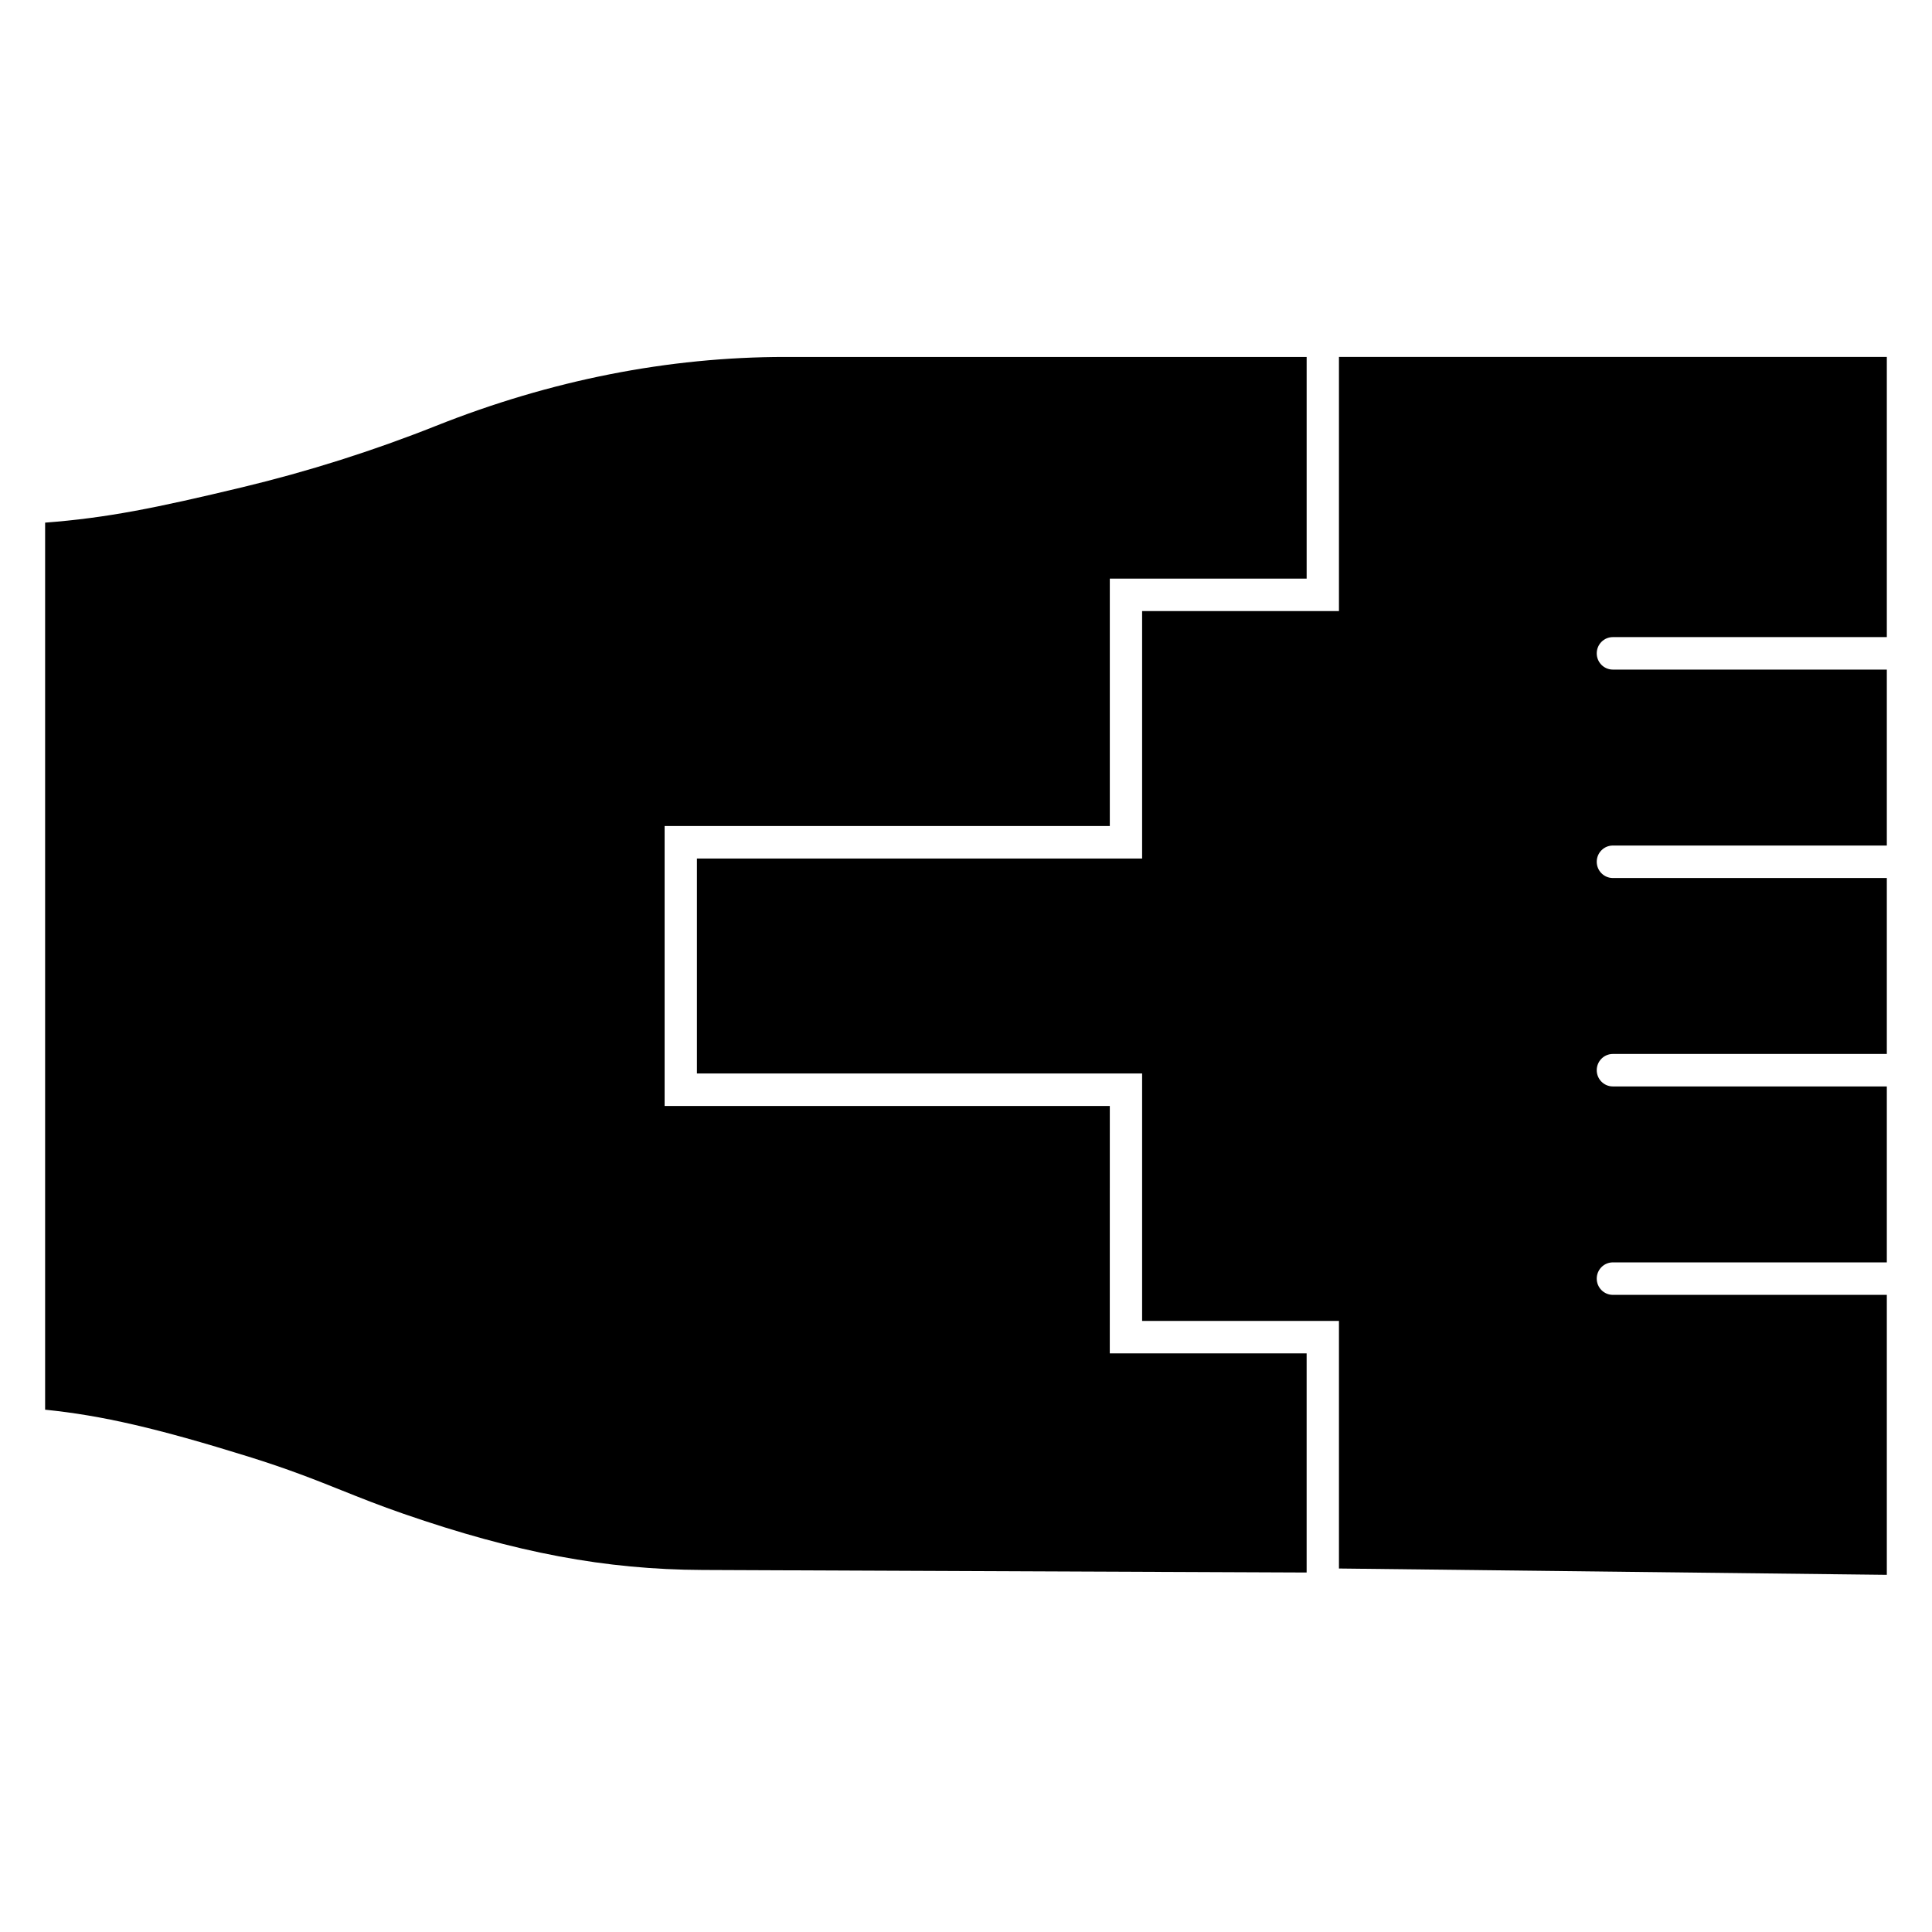
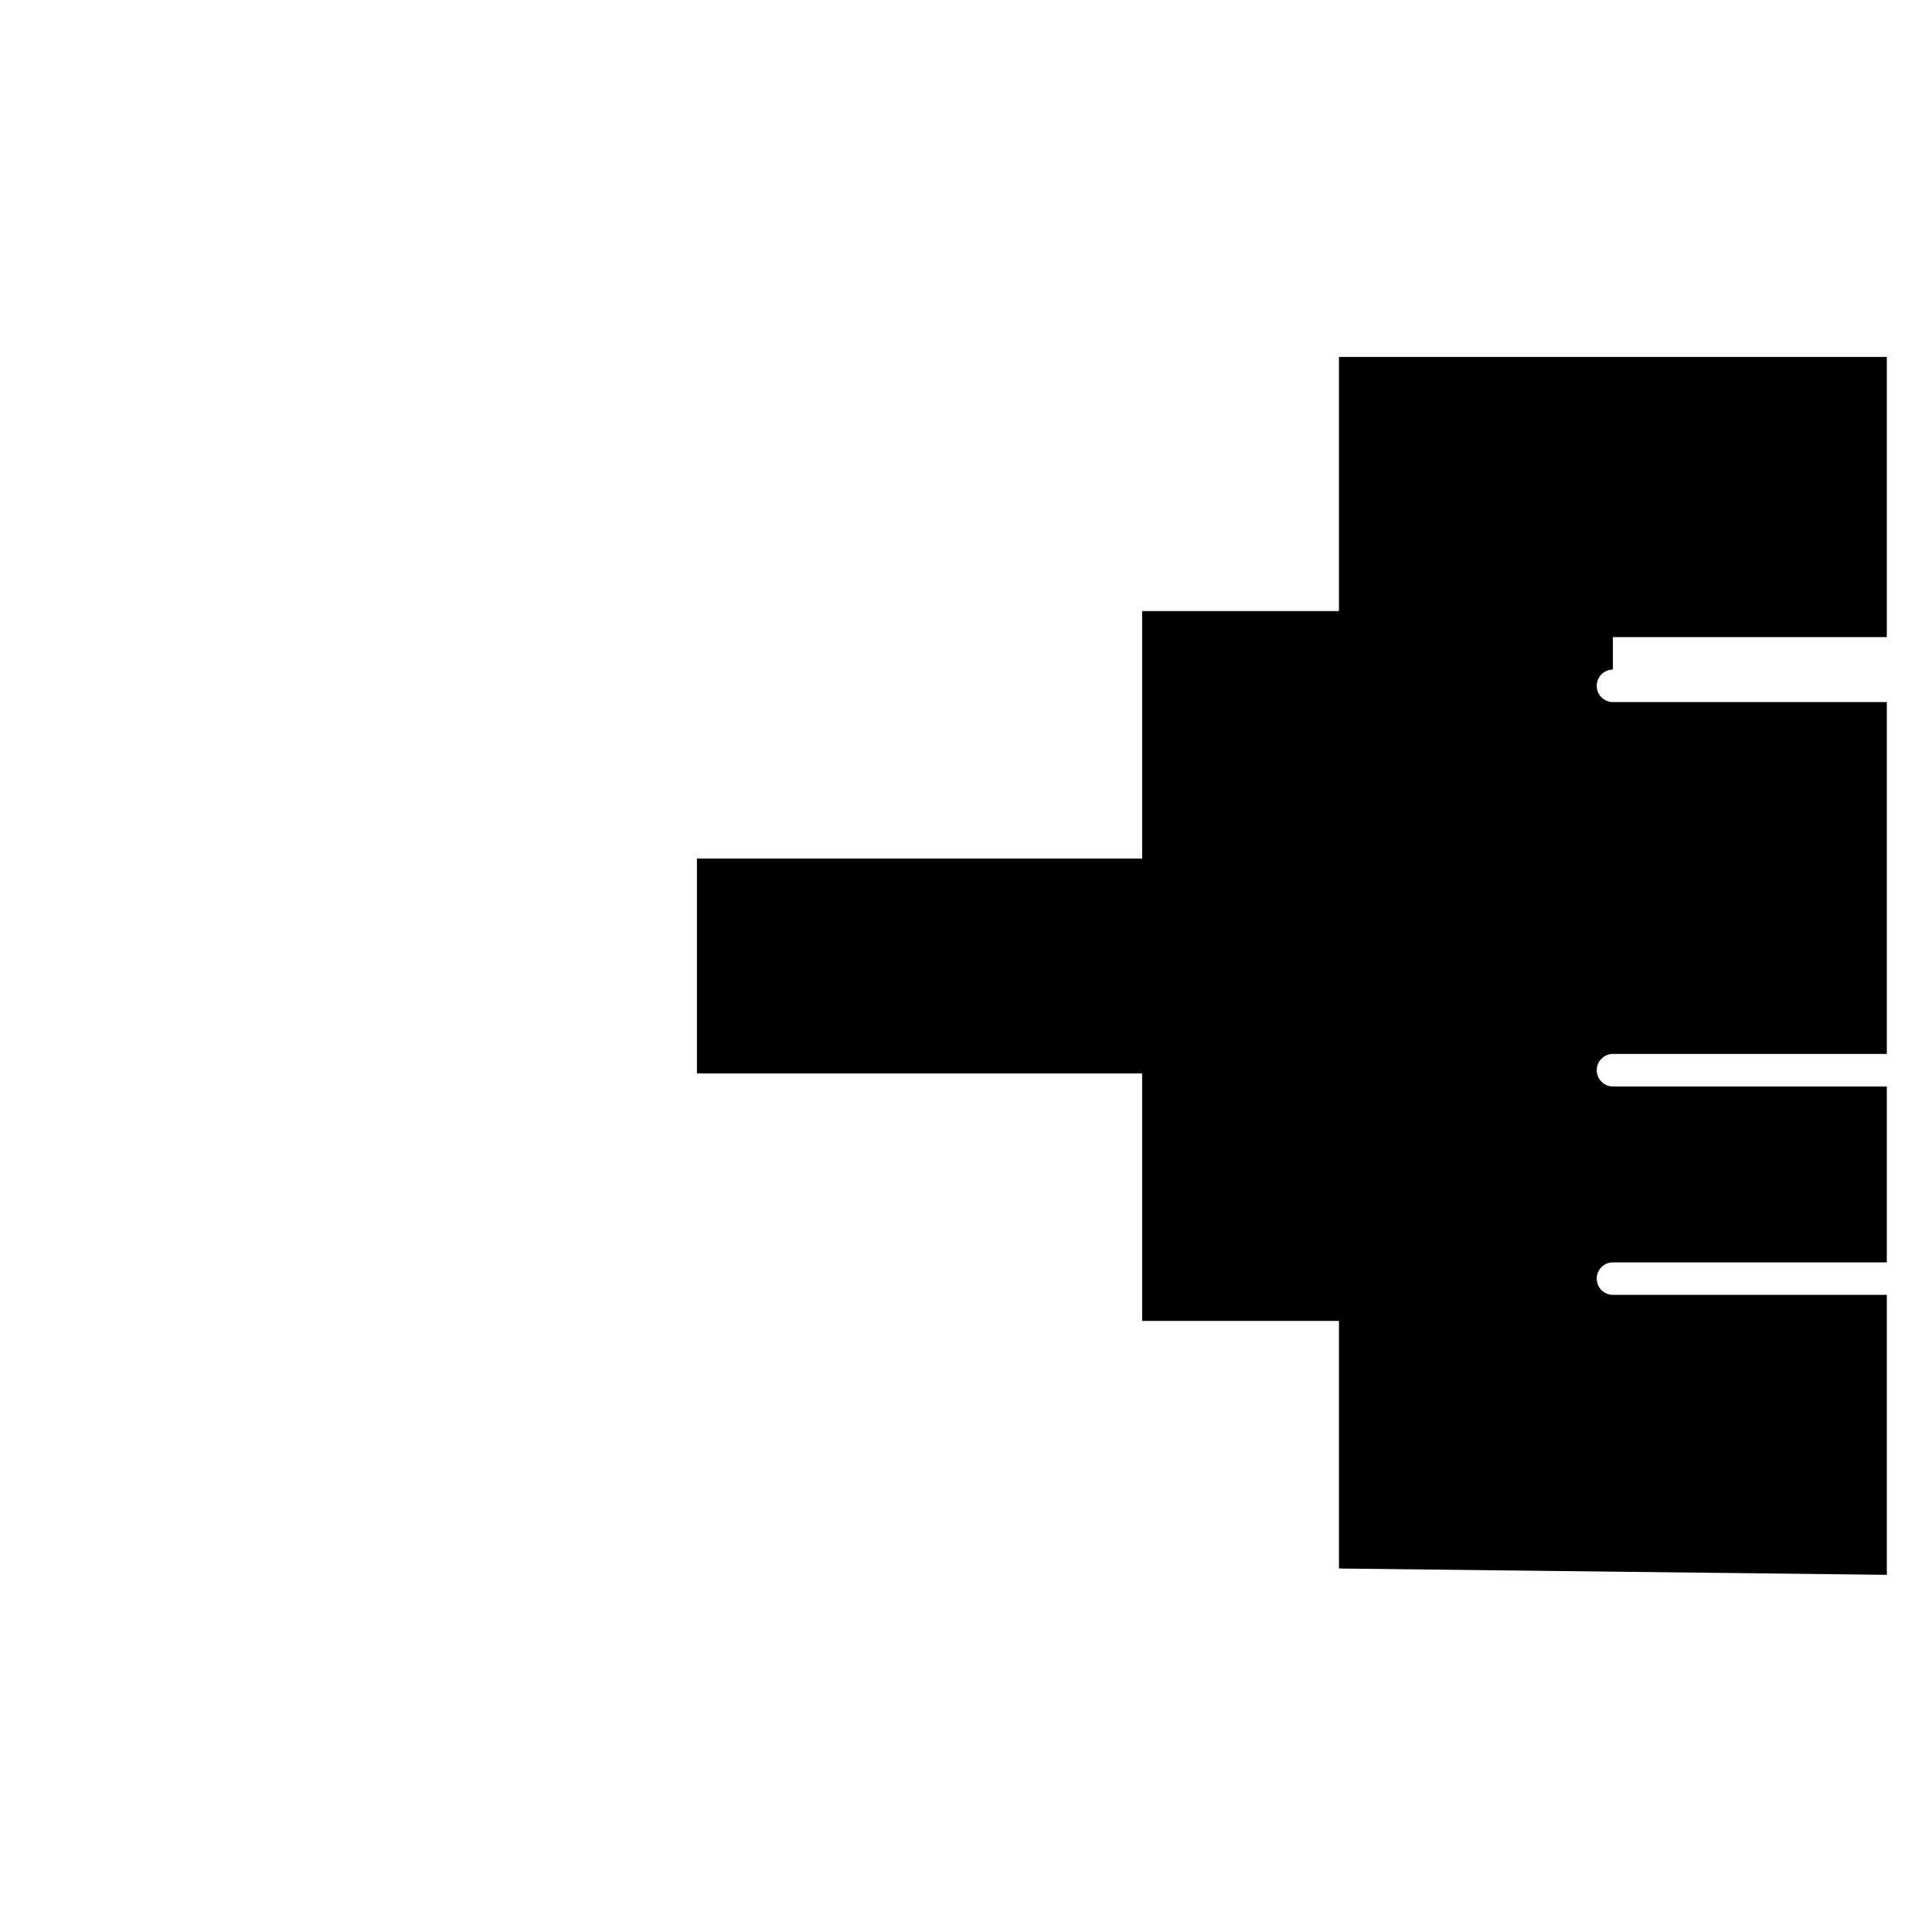
<svg xmlns="http://www.w3.org/2000/svg" fill="#000000" width="800px" height="800px" version="1.1" viewBox="144 144 512 512">
  <g>
-     <path d="m438.11 437.09h-117.98v-74.18h117.98v-65.574h52.164v-58.738h-138.2c-30.938 0-62.066 6.141-92.516 18.254-16.668 6.633-33.957 12.109-51.363 16.281-22.746 5.453-35.785 8.121-52.238 9.371v235.08c15.098 1.527 29.828 4.957 53.875 12.434 10.57 3.285 17.77 6.164 24.734 8.949 4.945 1.98 10.059 4.023 16.379 6.207 29.844 10.324 53.535 14.773 79.215 14.883l160.11 0.676v-58.07h-52.168z" />
-     <path d="m571.43 312.84h72.598v-74.246h-145.19v67.348l-52.164 0.004v65.574l-117.98-0.004v56.961h117.98v65.574h52.164v65.621l145.19 1.676v-74.195h-72.598c-2.367 0-4.277-1.93-4.277-4.305 0-2.379 1.914-4.305 4.277-4.305h72.598v-46.625h-72.598c-2.367 0-4.277-1.93-4.277-4.305 0-2.379 1.914-4.305 4.277-4.305h72.598v-46.625h-72.598c-2.367 0-4.277-1.93-4.277-4.305 0-2.379 1.914-4.305 4.277-4.305h72.598v-46.625h-72.598c-2.367 0-4.277-1.93-4.277-4.305 0-2.379 1.914-4.305 4.277-4.305z" />
+     <path d="m571.43 312.84h72.598v-74.246h-145.19v67.348l-52.164 0.004v65.574l-117.98-0.004v56.961h117.98v65.574h52.164v65.621l145.19 1.676v-74.195h-72.598c-2.367 0-4.277-1.93-4.277-4.305 0-2.379 1.914-4.305 4.277-4.305h72.598v-46.625h-72.598c-2.367 0-4.277-1.93-4.277-4.305 0-2.379 1.914-4.305 4.277-4.305h72.598v-46.625h-72.598h72.598v-46.625h-72.598c-2.367 0-4.277-1.93-4.277-4.305 0-2.379 1.914-4.305 4.277-4.305z" />
  </g>
</svg>